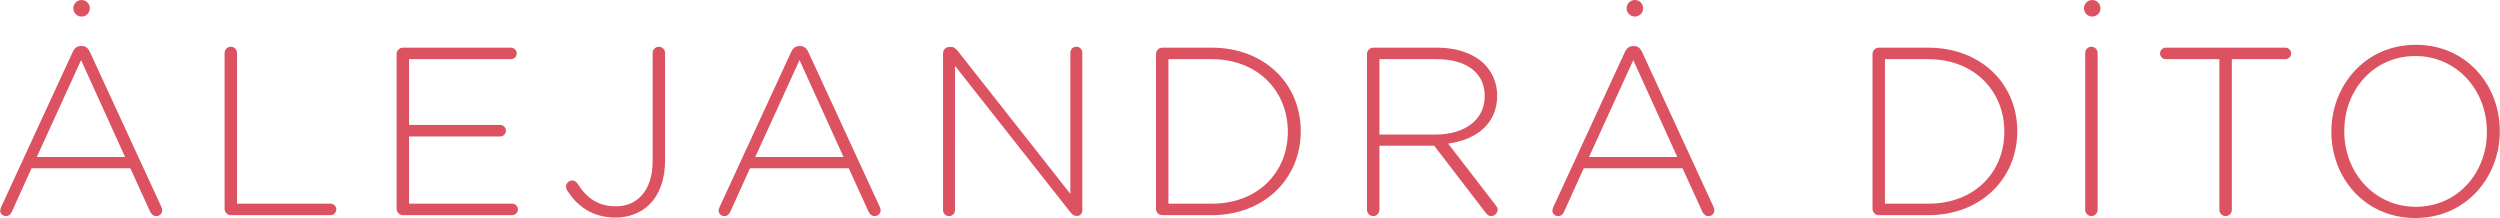
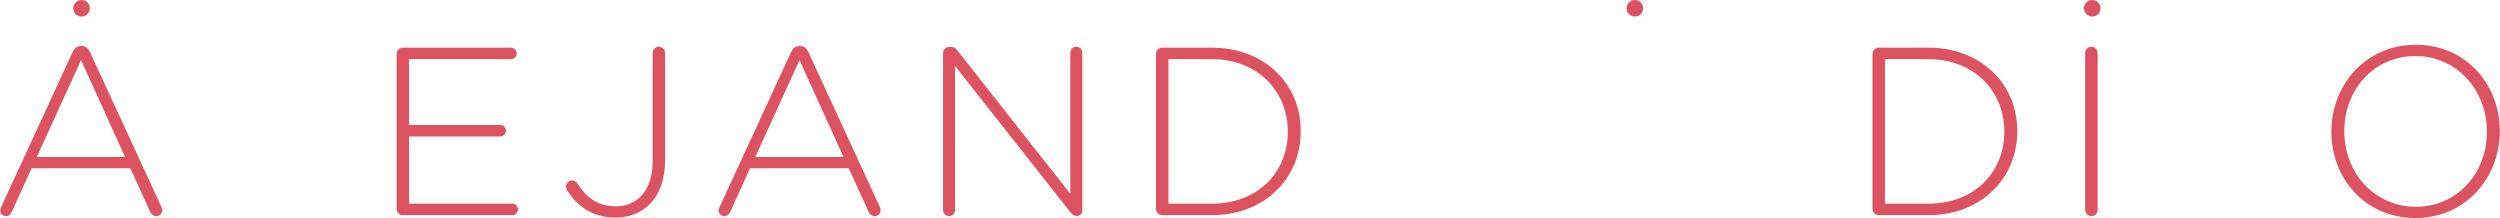
<svg xmlns="http://www.w3.org/2000/svg" fill="#000000" height="88" viewBox="0 0 1008.5 87.97" width="1009">
  <g>
    <g fill="#dc5260">
      <path d="M36.2,20.97c-0.68-1.45-1.64-2.41-3.38-2.41h-0.19c-1.74,0-2.7,0.97-3.38,2.41L0.39,83.53 C0.1,84.11,0,84.69,0,85.07c0,1.16,1.06,2.12,2.32,2.12c1.16,0,1.93-0.68,2.41-1.83l7.92-17.47h39.87l7.92,17.38 c0.48,1.06,1.35,1.93,2.51,1.93c1.35,0,2.41-1.06,2.41-2.32c0-0.48-0.1-0.97-0.39-1.54L36.2,20.97z M14.77,63.35l17.86-39.1 l17.76,39.1H14.77z" />
-       <path d="M135.62,84.49c0-1.26-1.06-2.32-2.32-2.32H95.56V21.36c0-1.35-1.16-2.51-2.51-2.51s-2.51,1.16-2.51,2.51V84.3 c0,1.35,1.16,2.51,2.51,2.51h40.26C134.56,86.81,135.62,85.75,135.62,84.49z" />
      <path d="M159.94,21.74V84.3c0,1.35,1.16,2.51,2.51,2.51h44.12c1.25,0,2.32-1.06,2.32-2.32c0-1.26-1.06-2.32-2.32-2.32 h-41.61V55.05h36.78c1.26,0,2.32-1.06,2.32-2.32c0-1.25-1.06-2.32-2.32-2.32h-36.78V23.87h41.13c1.25,0,2.32-1.06,2.32-2.32 s-1.06-2.32-2.32-2.32h-43.64C161.1,19.23,159.94,20.39,159.94,21.74z" />
      <path d="M248.26,87.78c5.41,0,10.23-1.83,13.81-5.41c3.77-3.77,6.18-9.75,6.18-17.57V21.36 c0-1.35-1.16-2.51-2.51-2.51c-1.35,0-2.51,1.16-2.51,2.51v43.83c0,11.78-6.37,18.05-14.67,18.05c-7.34,0-11.78-3.19-15.74-9.27 c-0.29-0.48-0.96-1.16-2.03-1.16c-1.35,0-2.51,1.16-2.51,2.51c0,0.48,0.19,1.06,0.39,1.35C232.72,83.14,238.9,87.78,248.26,87.78z" />
      <path d="M292.18,87.2c1.16,0,1.93-0.68,2.41-1.83l7.92-17.47h39.87l7.92,17.38c0.48,1.06,1.35,1.93,2.51,1.93 c1.35,0,2.41-1.06,2.41-2.32c0-0.48-0.1-0.97-0.39-1.54l-28.77-62.36c-0.68-1.45-1.64-2.41-3.38-2.41h-0.19 c-1.74,0-2.7,0.97-3.38,2.41l-28.87,62.56c-0.29,0.58-0.39,1.16-0.39,1.55C289.87,86.23,290.93,87.2,292.18,87.2z M322.5,24.25 l17.76,39.1h-35.62L322.5,24.25z" />
      <path d="M431.77,21.26v56.96L386.2,20.39c-0.68-0.87-1.45-1.45-2.51-1.45h-0.77c-1.35,0-2.51,1.16-2.51,2.51v63.33 c0,1.35,1.06,2.41,2.41,2.41s2.41-1.06,2.41-2.41V26.57l46.43,58.89c0.77,0.97,1.55,1.64,2.51,1.64h0.39 c1.16,0,2.03-0.97,2.03-2.12V21.26c0-1.35-1.06-2.41-2.41-2.41C432.83,18.85,431.77,19.91,431.77,21.26z" />
      <path d="M524.72,53.02v-0.19c0-19.02-14.67-33.6-35.91-33.6h-19.98c-1.35,0-2.51,1.16-2.51,2.51V84.3 c0,1.35,1.16,2.51,2.51,2.51h19.98C510.05,86.81,524.72,72.04,524.72,53.02z M488.81,82.18h-17.47V23.87h17.47 c18.82,0,30.7,13.13,30.7,29.16v0.19C519.51,69.34,507.63,82.18,488.81,82.18z" />
-       <path d="M603.97,38.64v-0.19c0-4.83-1.93-9.36-5.12-12.55c-4.05-4.06-10.72-6.66-19.02-6.66h-25.87 c-1.35,0-2.51,1.16-2.51,2.51v62.94c0,1.35,1.16,2.51,2.51,2.51c1.35,0,2.51-1.16,2.51-2.51V58.81h22.11l20.76,27.03 c0.58,0.77,1.26,1.35,2.22,1.35c1.35,0,2.61-1.25,2.61-2.61c0-0.58-0.29-1.16-0.77-1.74l-19.21-24.91 C595.57,56.4,603.97,49.93,603.97,38.64z M579.25,54.28h-22.78V23.87h23.07c12.26,0,19.4,5.7,19.4,14.77v0.19 C598.95,48.58,590.55,54.28,579.25,54.28z" />
-       <path d="M626.64,83.53c-0.29,0.58-0.39,1.16-0.39,1.55c0,1.16,1.06,2.12,2.32,2.12c1.16,0,1.93-0.68,2.41-1.83 l7.92-17.47h39.87l7.92,17.38c0.48,1.06,1.35,1.93,2.51,1.93c1.35,0,2.41-1.06,2.41-2.32c0-0.48-0.1-0.97-0.39-1.54l-28.77-62.36 c-0.68-1.45-1.64-2.41-3.38-2.41h-0.19c-1.74,0-2.7,0.97-3.38,2.41L626.64,83.53z M658.89,24.25l17.76,39.1h-35.62L658.89,24.25z" />
      <path d="M813.81,53.02v-0.19c0-19.02-14.67-33.6-35.91-33.6h-19.98c-1.35,0-2.51,1.16-2.51,2.51V84.3 c0,1.35,1.16,2.51,2.51,2.51h19.98C799.14,86.81,813.81,72.04,813.81,53.02z M760.42,23.87h17.47c18.82,0,30.7,13.13,30.7,29.16 v0.19c0,16.12-11.88,28.96-30.7,28.96h-17.47V23.87z" />
      <path d="M841.22,21.36v63.33c0,1.35,1.16,2.51,2.51,2.51c1.35,0,2.51-1.16,2.51-2.51V21.36 c0-1.35-1.16-2.51-2.51-2.51C842.38,18.85,841.22,20.01,841.22,21.36z" />
-       <path d="M922.01,19.23h-48.27c-1.26,0-2.32,1.06-2.32,2.32s1.06,2.32,2.32,2.32h21.62v60.82 c0,1.35,1.16,2.51,2.51,2.51c1.35,0,2.51-1.16,2.51-2.51V23.87h21.62c1.26,0,2.32-1.06,2.32-2.32S923.27,19.23,922.01,19.23z" />
      <path d="M974.62,18.07c-20.47,0-34.08,16.51-34.08,34.95v0.19c0,18.44,13.42,34.75,33.88,34.75 c20.47,0,34.08-16.51,34.08-34.95v-0.19C1008.5,34.39,995.08,18.07,974.62,18.07z M1003.29,53.22c0,16.7-11.97,30.21-28.67,30.21 c-16.7,0-28.87-13.71-28.87-30.41v-0.19c0-16.7,11.97-30.22,28.67-30.22c16.7,0,28.86,13.71,28.86,30.41V53.22z" />
      <path d="M32.83,6.69c1.84,0,3.34-1.5,3.34-3.34S34.68,0,32.83,0c-1.84,0-3.34,1.5-3.34,3.34S30.99,6.69,32.83,6.69z" />
      <path d="M847.4,3.34c0-1.84-1.5-3.34-3.34-3.34s-3.34,1.5-3.34,3.34s1.5,3.34,3.34,3.34S847.4,5.19,847.4,3.34z" />
      <circle cx="659.53" cy="3.34" r="3.34" />
    </g>
  </g>
</svg>